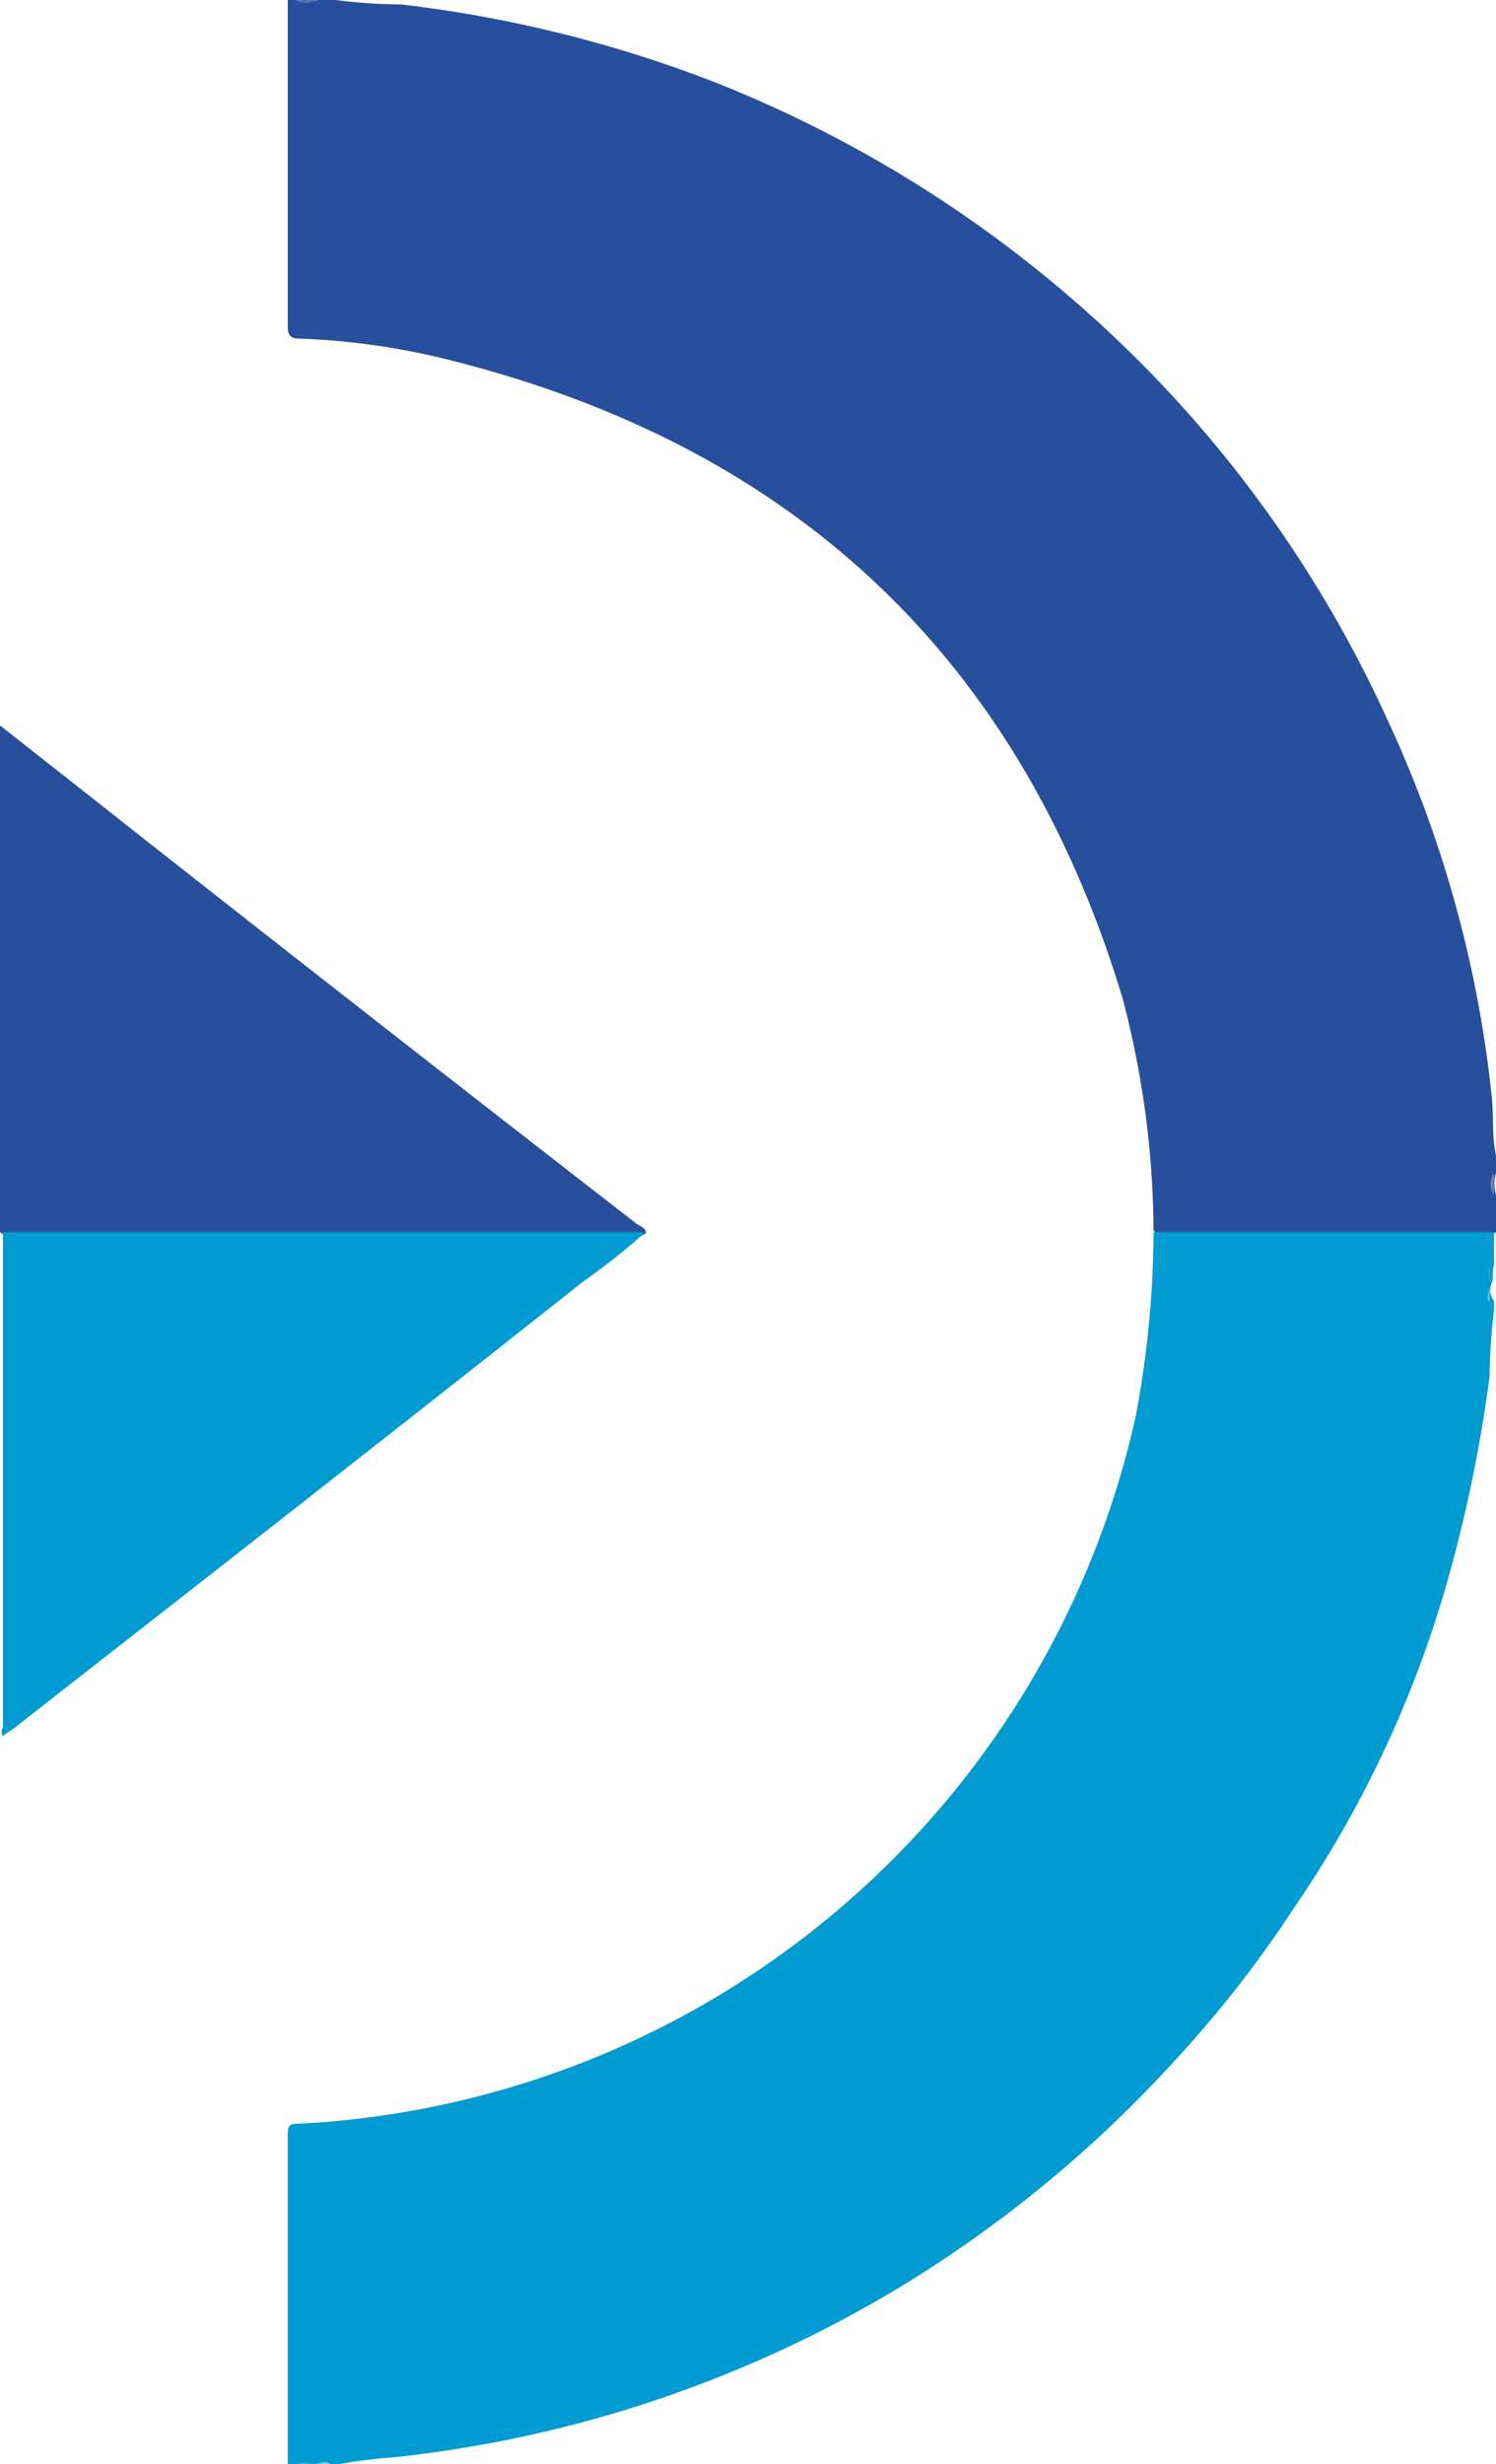
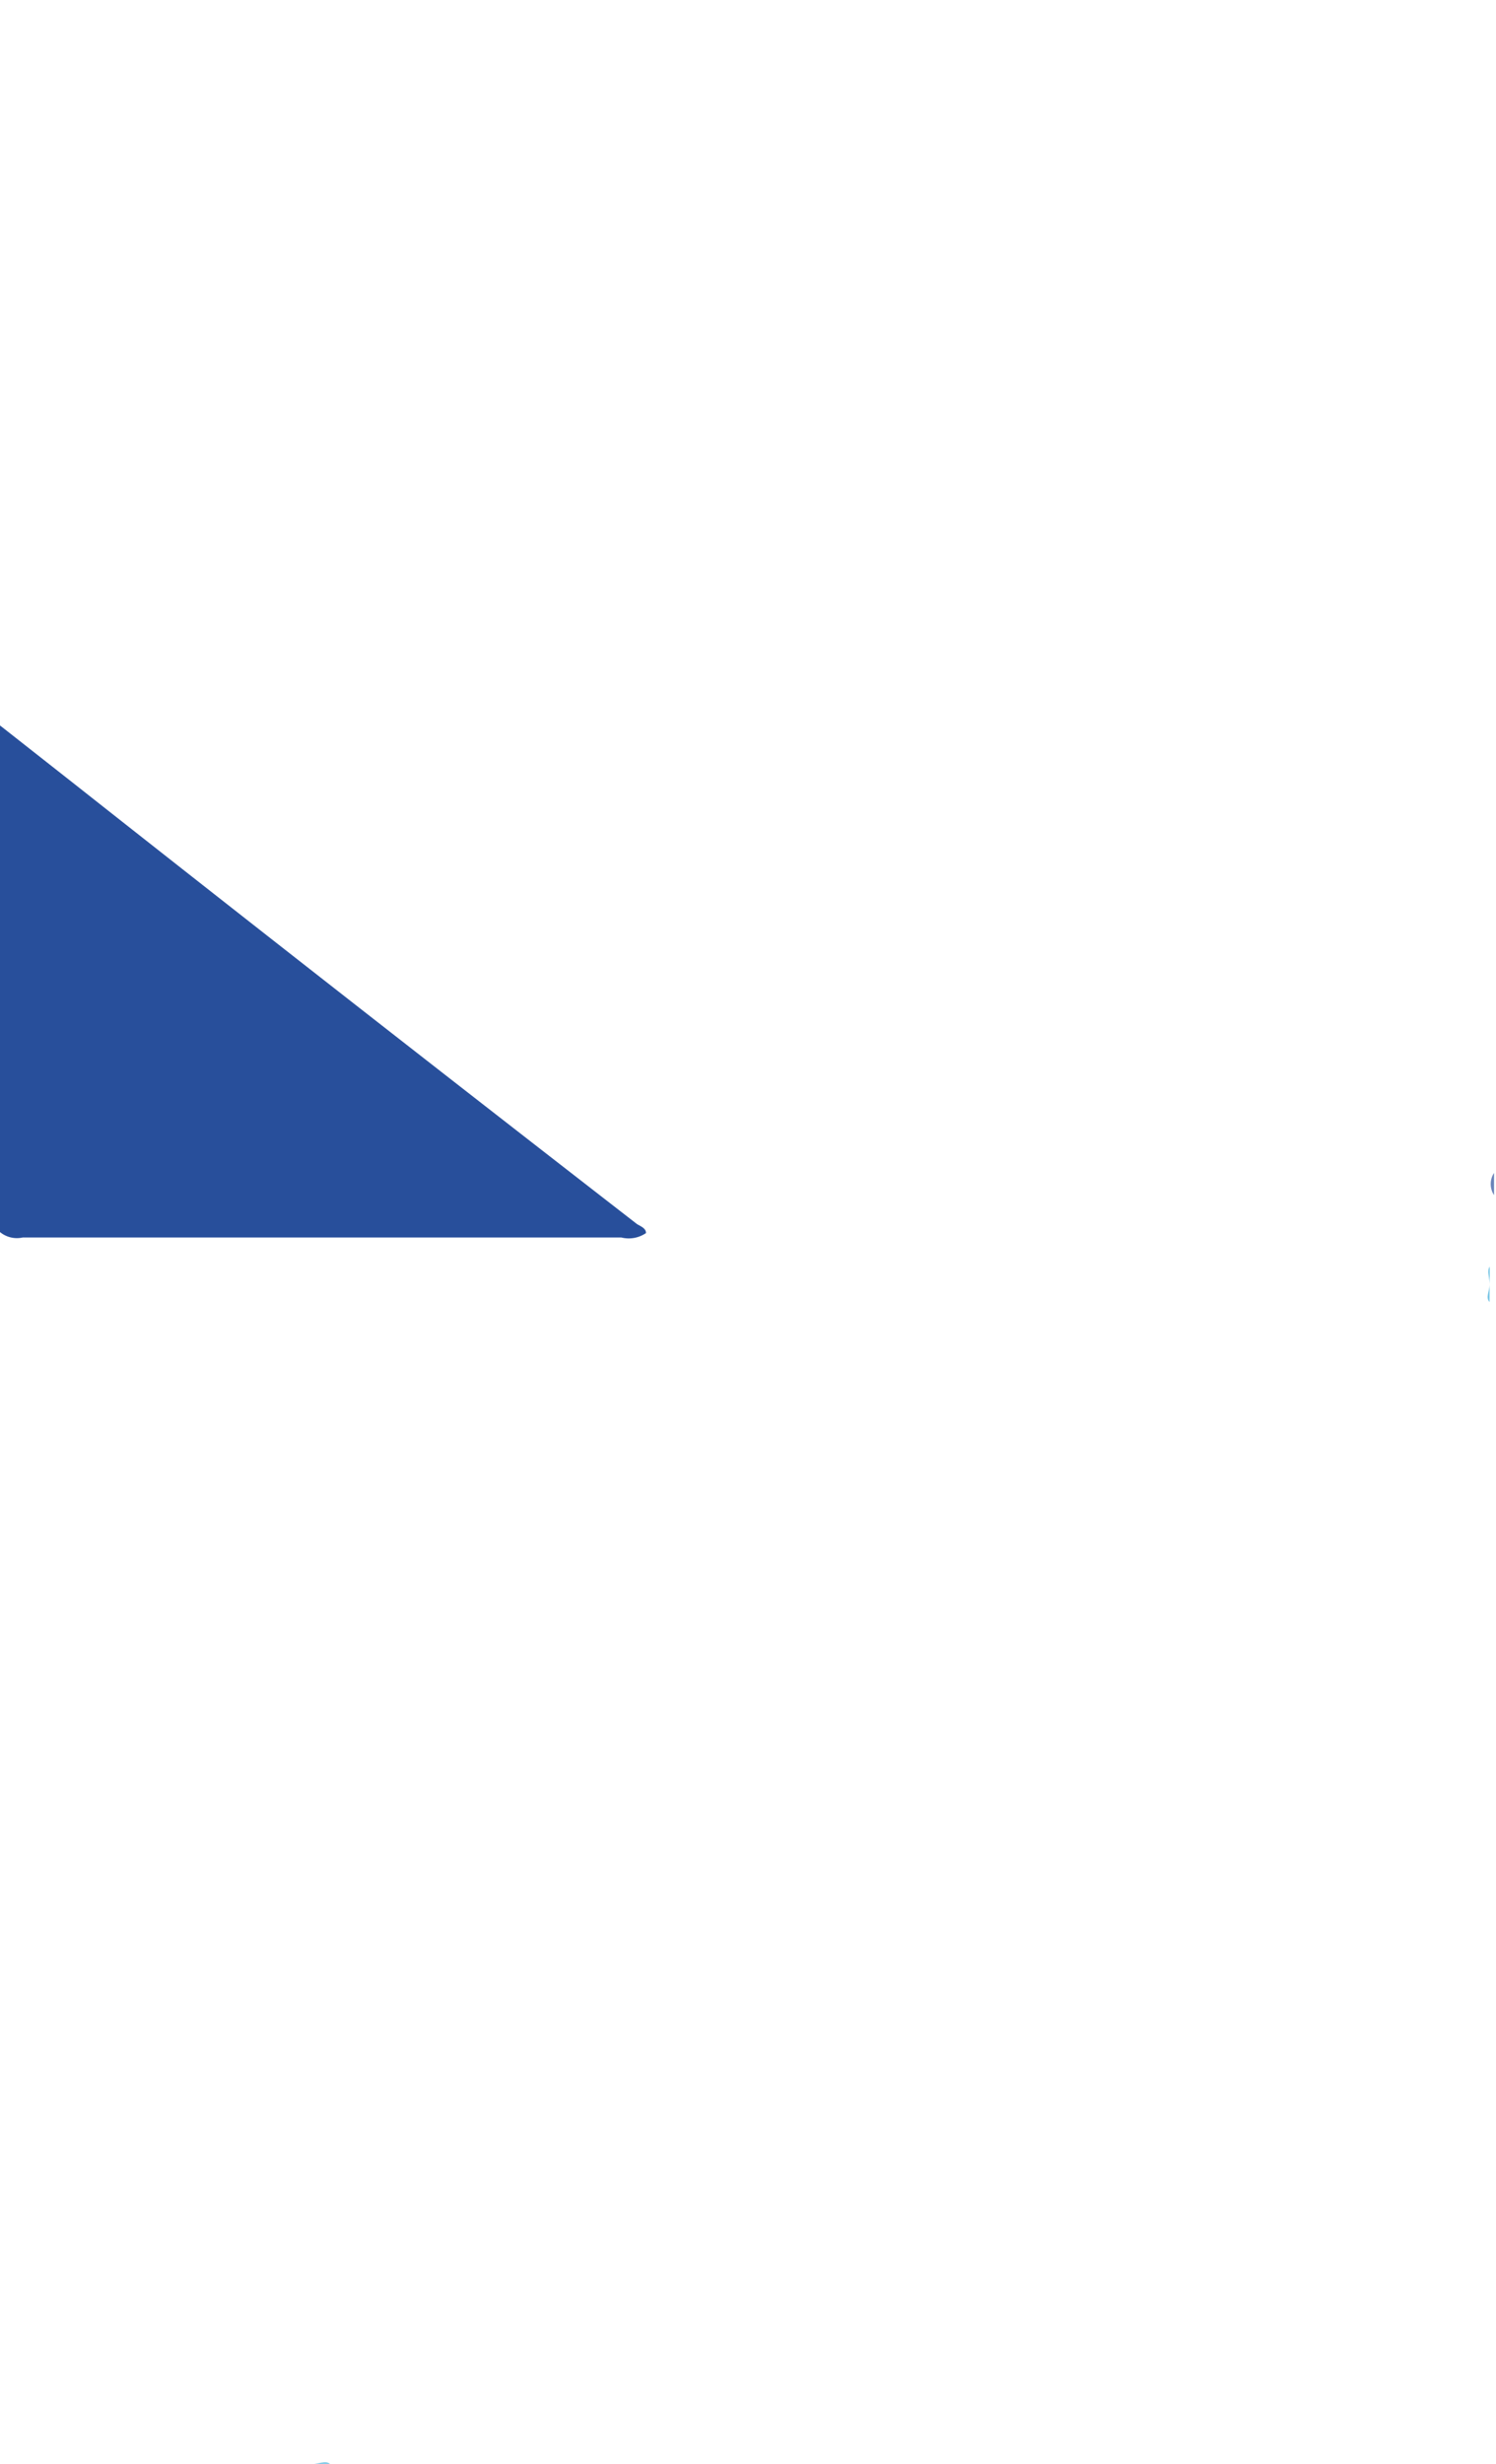
<svg xmlns="http://www.w3.org/2000/svg" id="layer" viewBox="0 0 30.36 50">
  <defs>
    <style>.cls-1{fill:#284f9b;}.cls-2{fill:#009bd0;}.cls-3{fill:#5673af;}.cls-4{fill:#6a83b9;}.cls-5{fill:#4cb4dc;}.cls-6{fill:#77c5e5;}.cls-7{fill:#40b0db;}.cls-8{fill:#87cde8;}</style>
  </defs>
-   <path class="cls-1" d="M23.41,25a18.82,18.82,0,0,0-.63-4.75C20.7,13.37,16.14,9.08,9.18,7.32a14.59,14.59,0,0,0-3.12-.45c-.22,0-.22-.14-.22-.28V0H6a.69.69,0,0,0,.45,0h.36A10.93,10.93,0,0,0,8.14.09a25.84,25.84,0,0,1,6.37,1.58,25.34,25.34,0,0,1,7.23,4.38,24.87,24.87,0,0,1,6.41,8.54,24,24,0,0,1,2.12,7.63c.05.41,0,.82.09,1.22v.36a.86.86,0,0,0,0,.45V25a.43.43,0,0,1-.4.09H23.9c-.22,0-.4,0-.49-.13" />
-   <path class="cls-2" d="M23.41,25h6.91v.67c-.05.14,0,.28-.05.37a.37.37,0,0,0,.05.36v.18a12.24,12.24,0,0,0-.09,1.35,29.16,29.16,0,0,1-.91,4.34,22.69,22.69,0,0,1-3.07,6.46,23.63,23.63,0,0,1-2.48,3.16,25.35,25.35,0,0,1-5.51,4.52A25,25,0,0,1,8,49.86,10.54,10.54,0,0,0,6.88,50H6.74c-.13,0-.27,0-.36,0s-.27,0-.36,0H5.84V43.36c0-.23,0-.27.27-.27A18.36,18.36,0,0,0,23.05,28.73,20.48,20.48,0,0,0,23.41,25" />
-   <path class="cls-3" d="M6.43,0A.43.43,0,0,1,6,0Z" />
  <path class="cls-4" d="M30.32,24.25a.41.41,0,0,1,0-.45Z" />
  <path class="cls-5" d="M30.23,26.06c0-.13-.05-.27,0-.36v.36c0,.05,0,.05,0,0" />
  <path class="cls-6" d="M30.23,26.06h0v.36c-.09-.09,0-.22,0-.36" />
-   <path class="cls-7" d="M6,50a.54.54,0,0,1,.36,0v0H6Z" />
  <path class="cls-8" d="M6.33,50v0c.14,0,.28-.09.37,0Z" />
  <path class="cls-1" d="M0,25V14.72L1.5,15.9c3.8,3,7.64,6,11.43,8.94.09.05.18.09.18.18a.62.62,0,0,1-.5.09H.46A.54.54,0,0,1,0,25" />
-   <path class="cls-2" d="M0,25h13.1a13.91,13.91,0,0,1-1.26,1C8.05,29,4.21,32,.37,35c-.09.09-.22.14-.31.23a.16.16,0,0,1,0-.18V25" />
</svg>